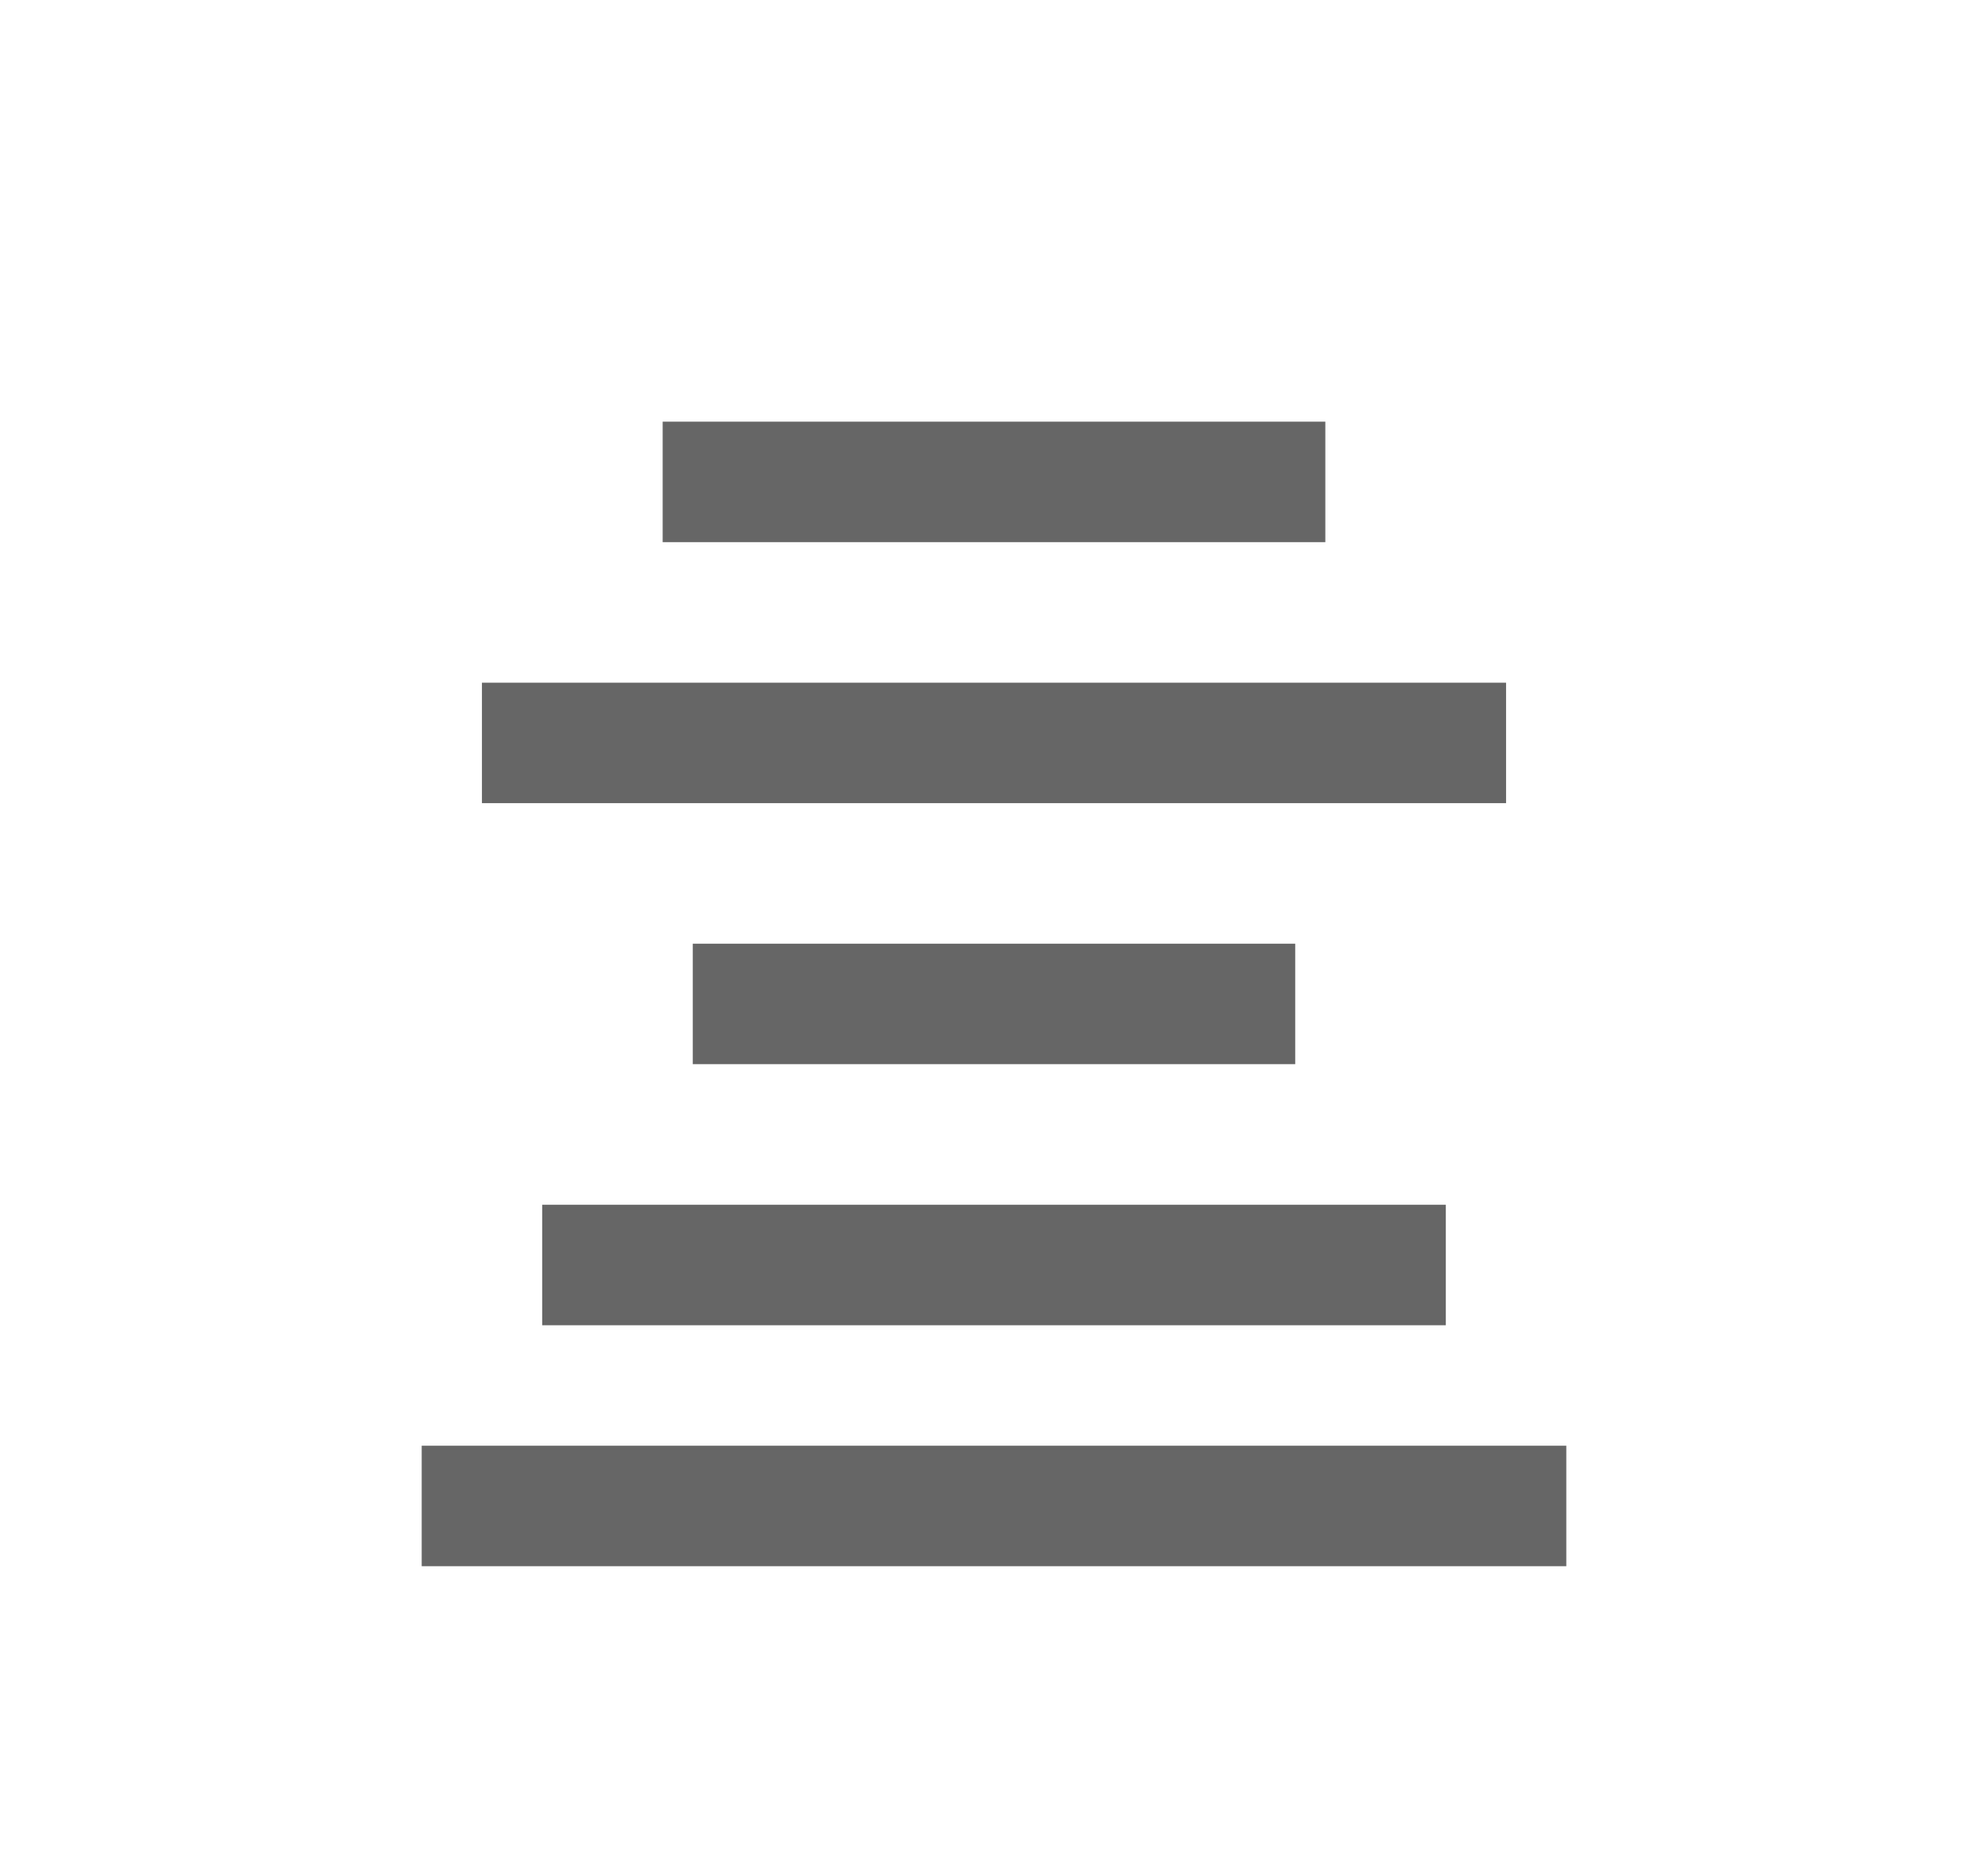
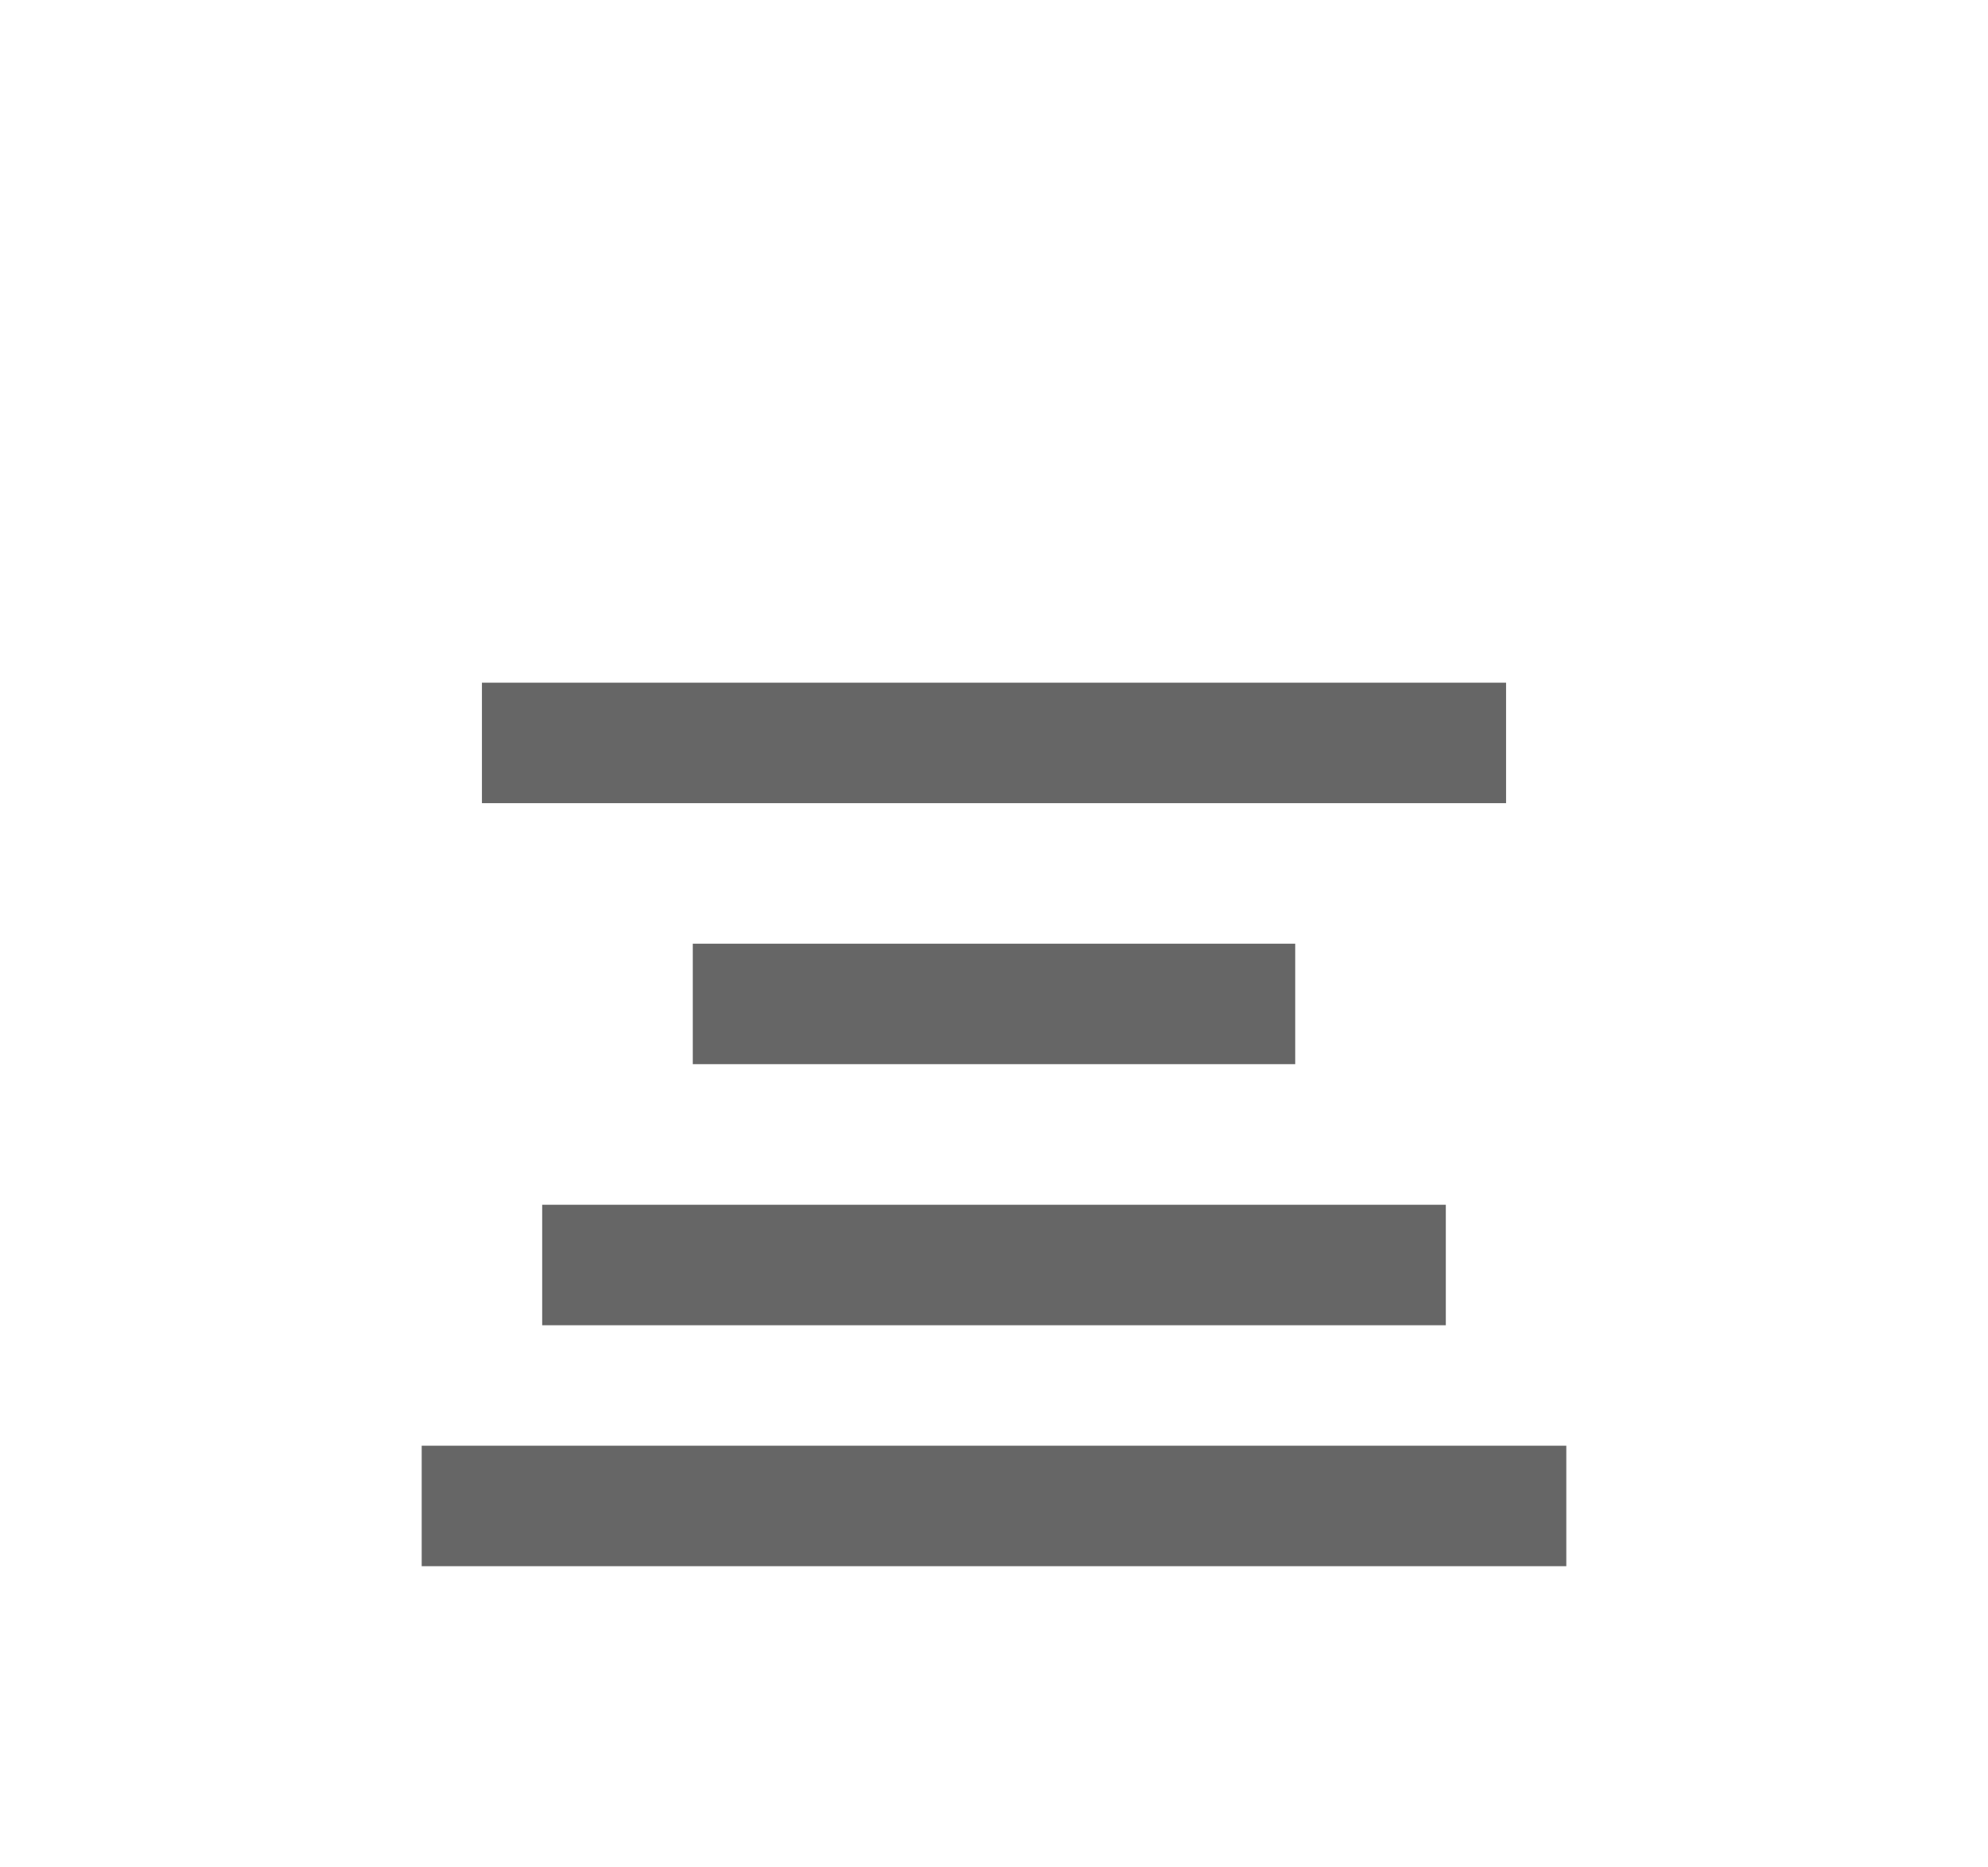
<svg xmlns="http://www.w3.org/2000/svg" id="レイヤー_1" data-name="レイヤー 1" width="33" height="31" viewBox="0 0 33 31">
  <defs>
    <style>.cls-1{fill:#666;}</style>
  </defs>
  <title>design_icn_text_align_center</title>
-   <rect class="cls-1" x="11" y="7" width="11" height="2" />
  <rect class="cls-1" x="8" y="11.333" width="17" height="2" />
  <rect class="cls-1" x="11.5" y="15.666" width="10" height="2" />
  <rect class="cls-1" x="9" y="20" width="15" height="2" />
  <rect class="cls-1" x="7" y="24" width="19" height="2" />
</svg>